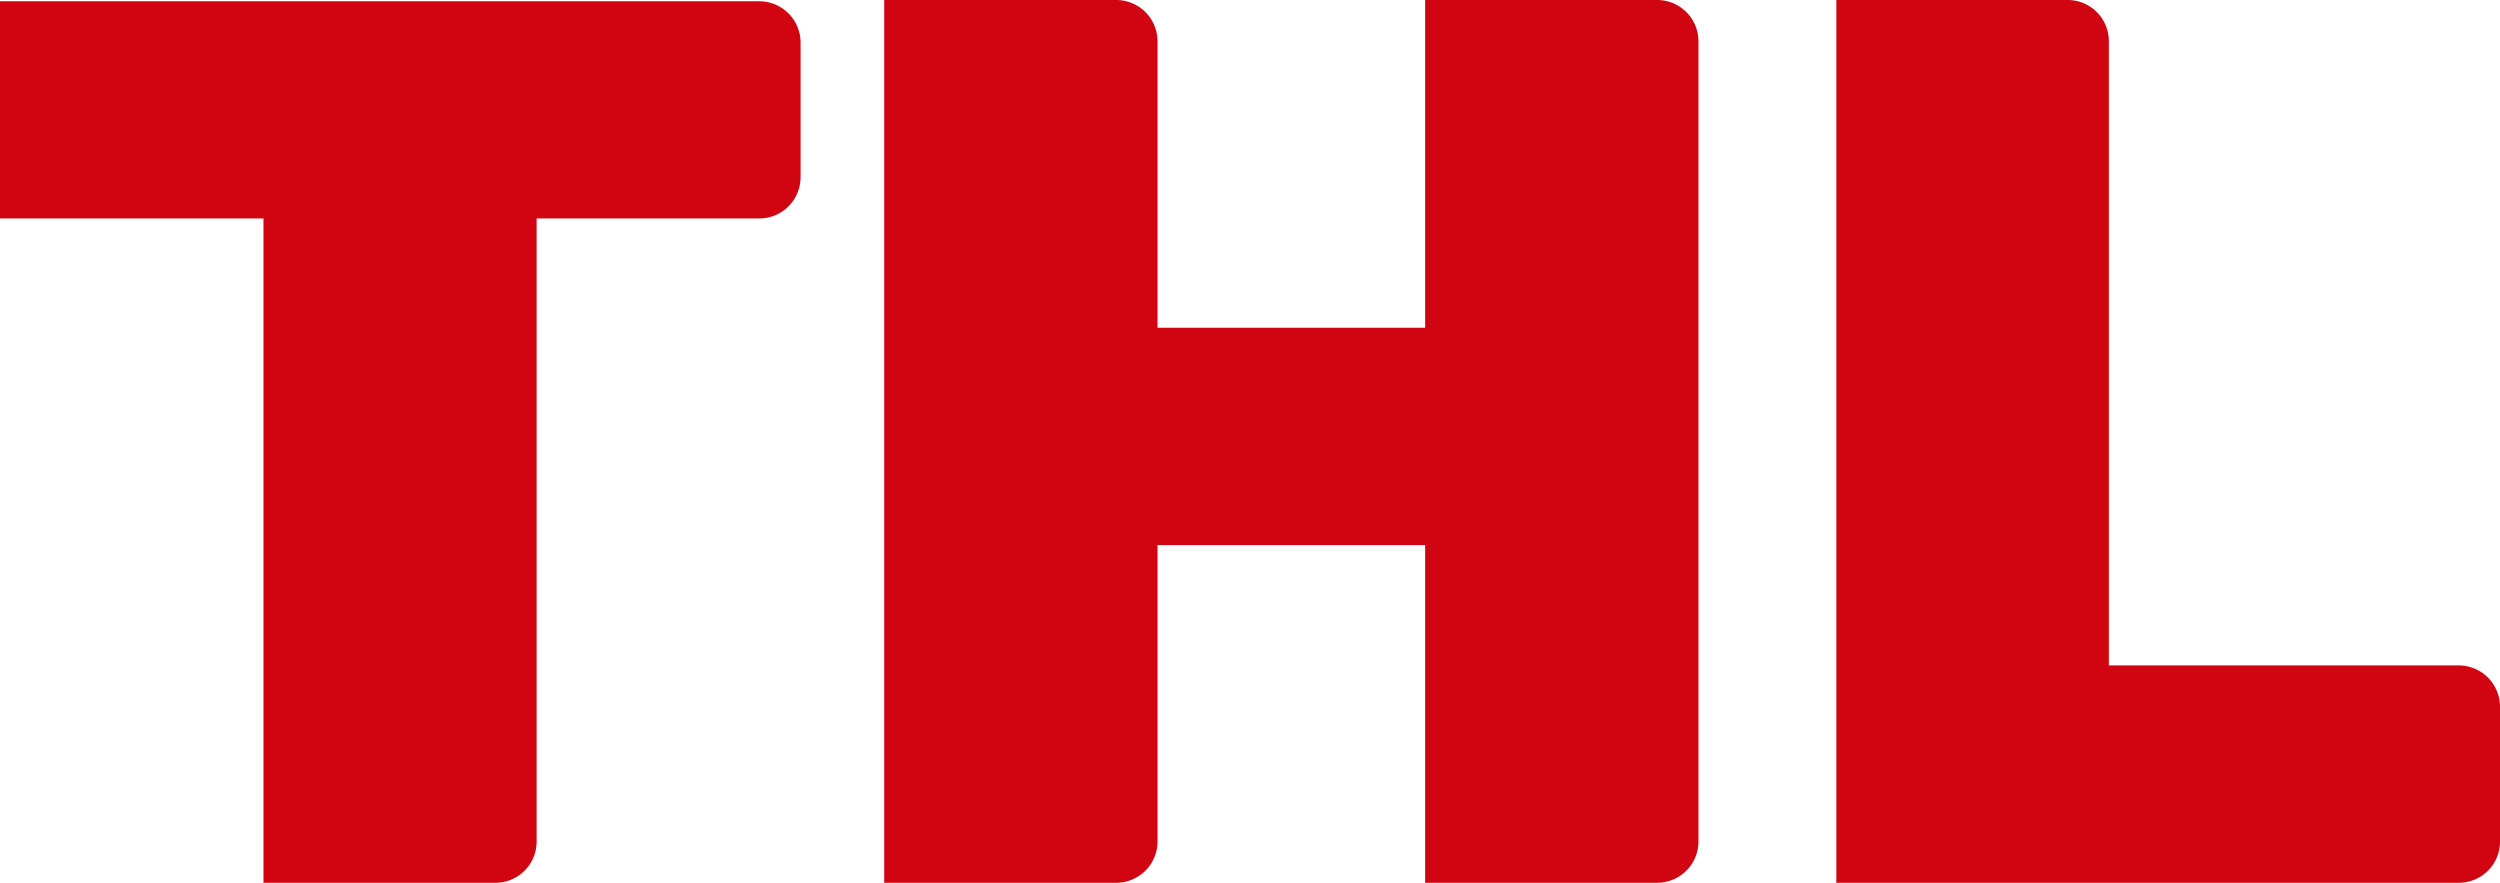
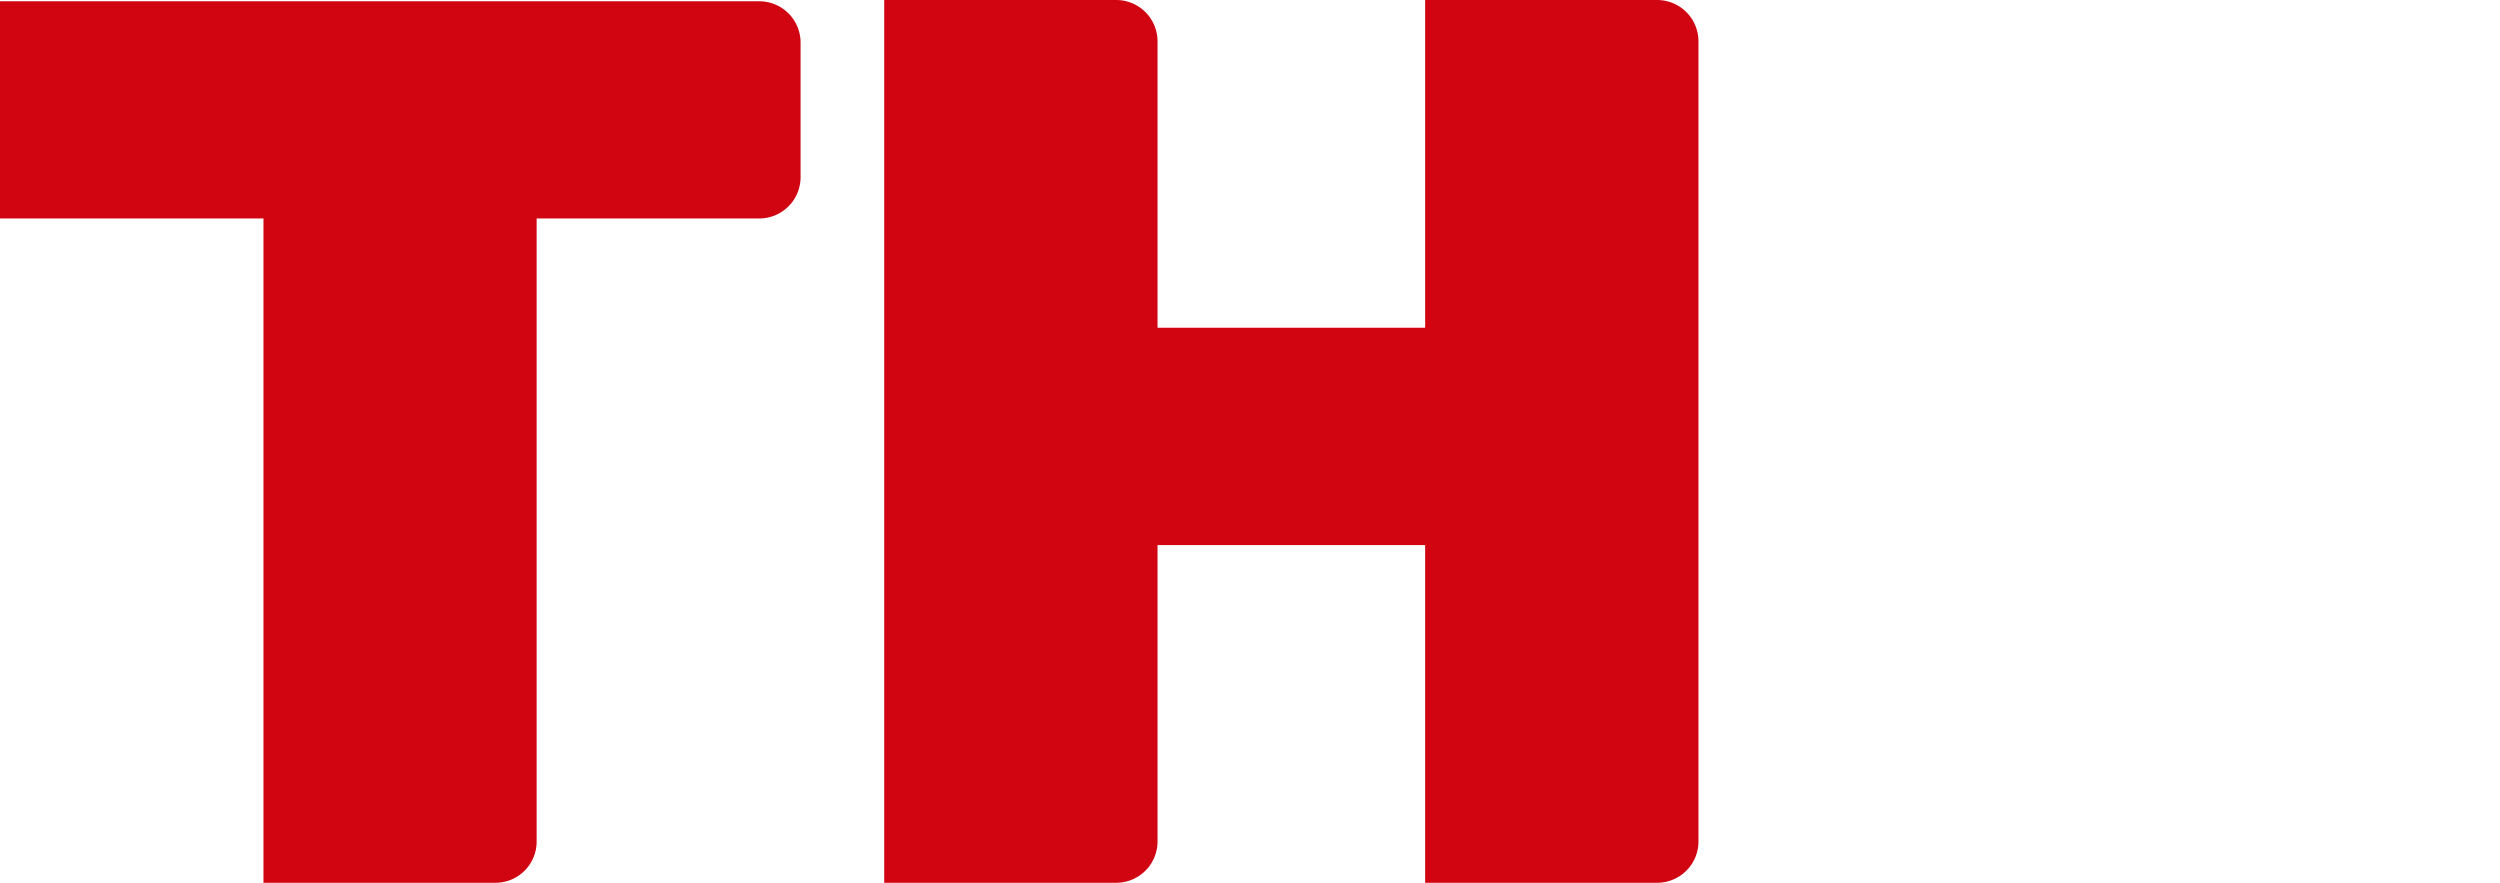
<svg xmlns="http://www.w3.org/2000/svg" id="圖層_1" data-name="圖層 1" viewBox="0 0 157.23 55.52">
  <defs>
    <style>.cls-1{fill:#d10412;}</style>
  </defs>
-   <path class="cls-1" d="M47.74.08H0V13.74H16.57V55.52H31.16a2.59,2.59,0,0,0,2.59-2.6V13.74h14a2.6,2.6,0,0,0,2.6-2.59V2.68A2.6,2.6,0,0,0,47.74.08Z" />
-   <path class="cls-1" d="M154.63,41.85h-22V2.6a2.59,2.59,0,0,0-2.6-2.6H115.49V55.52h39.14a2.59,2.59,0,0,0,2.6-2.6V44.45A2.6,2.6,0,0,0,154.63,41.85Z" />
+   <path class="cls-1" d="M47.74.08H0V13.74H16.57V55.52H31.16a2.59,2.59,0,0,0,2.59-2.6V13.74h14a2.6,2.6,0,0,0,2.6-2.59V2.68A2.6,2.6,0,0,0,47.74.08" />
  <path class="cls-1" d="M104.22,0H89.63V20.61H72.8V2.6A2.6,2.6,0,0,0,70.2,0H55.61V55.52H70.2a2.6,2.6,0,0,0,2.6-2.6V34.28H89.63V55.52h14.59a2.6,2.6,0,0,0,2.6-2.6V2.6A2.6,2.6,0,0,0,104.22,0Z" />
</svg>